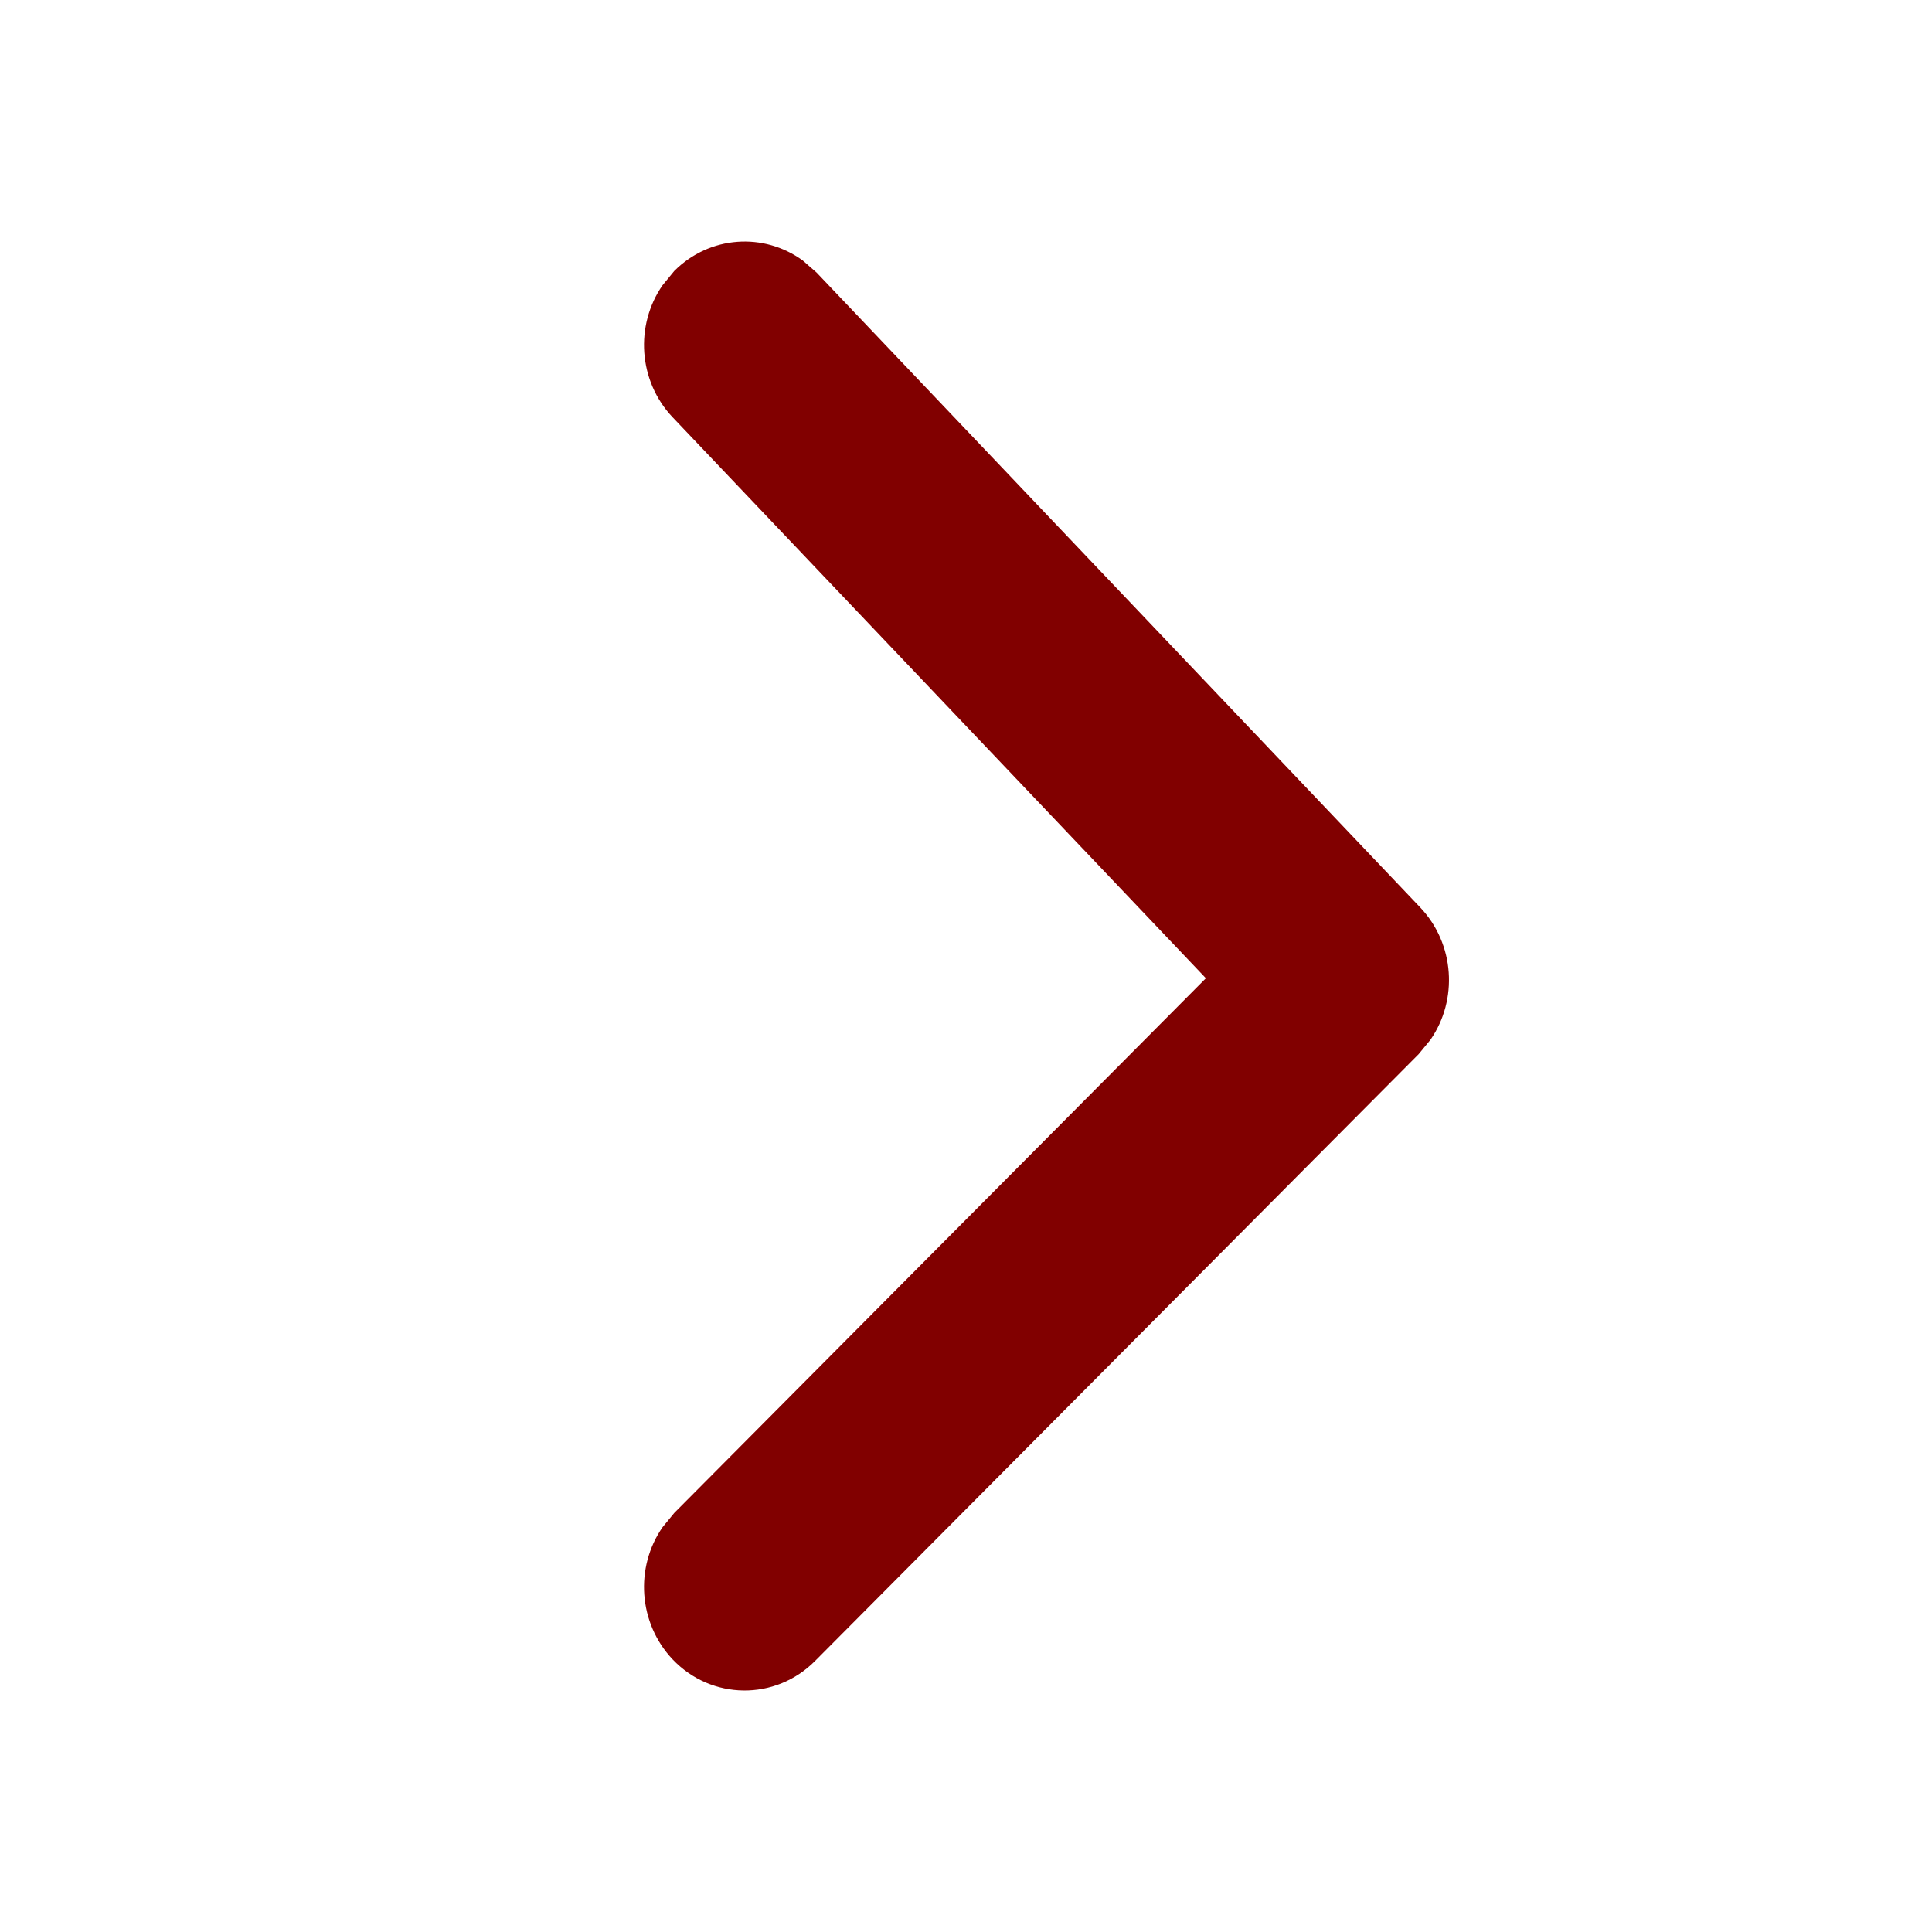
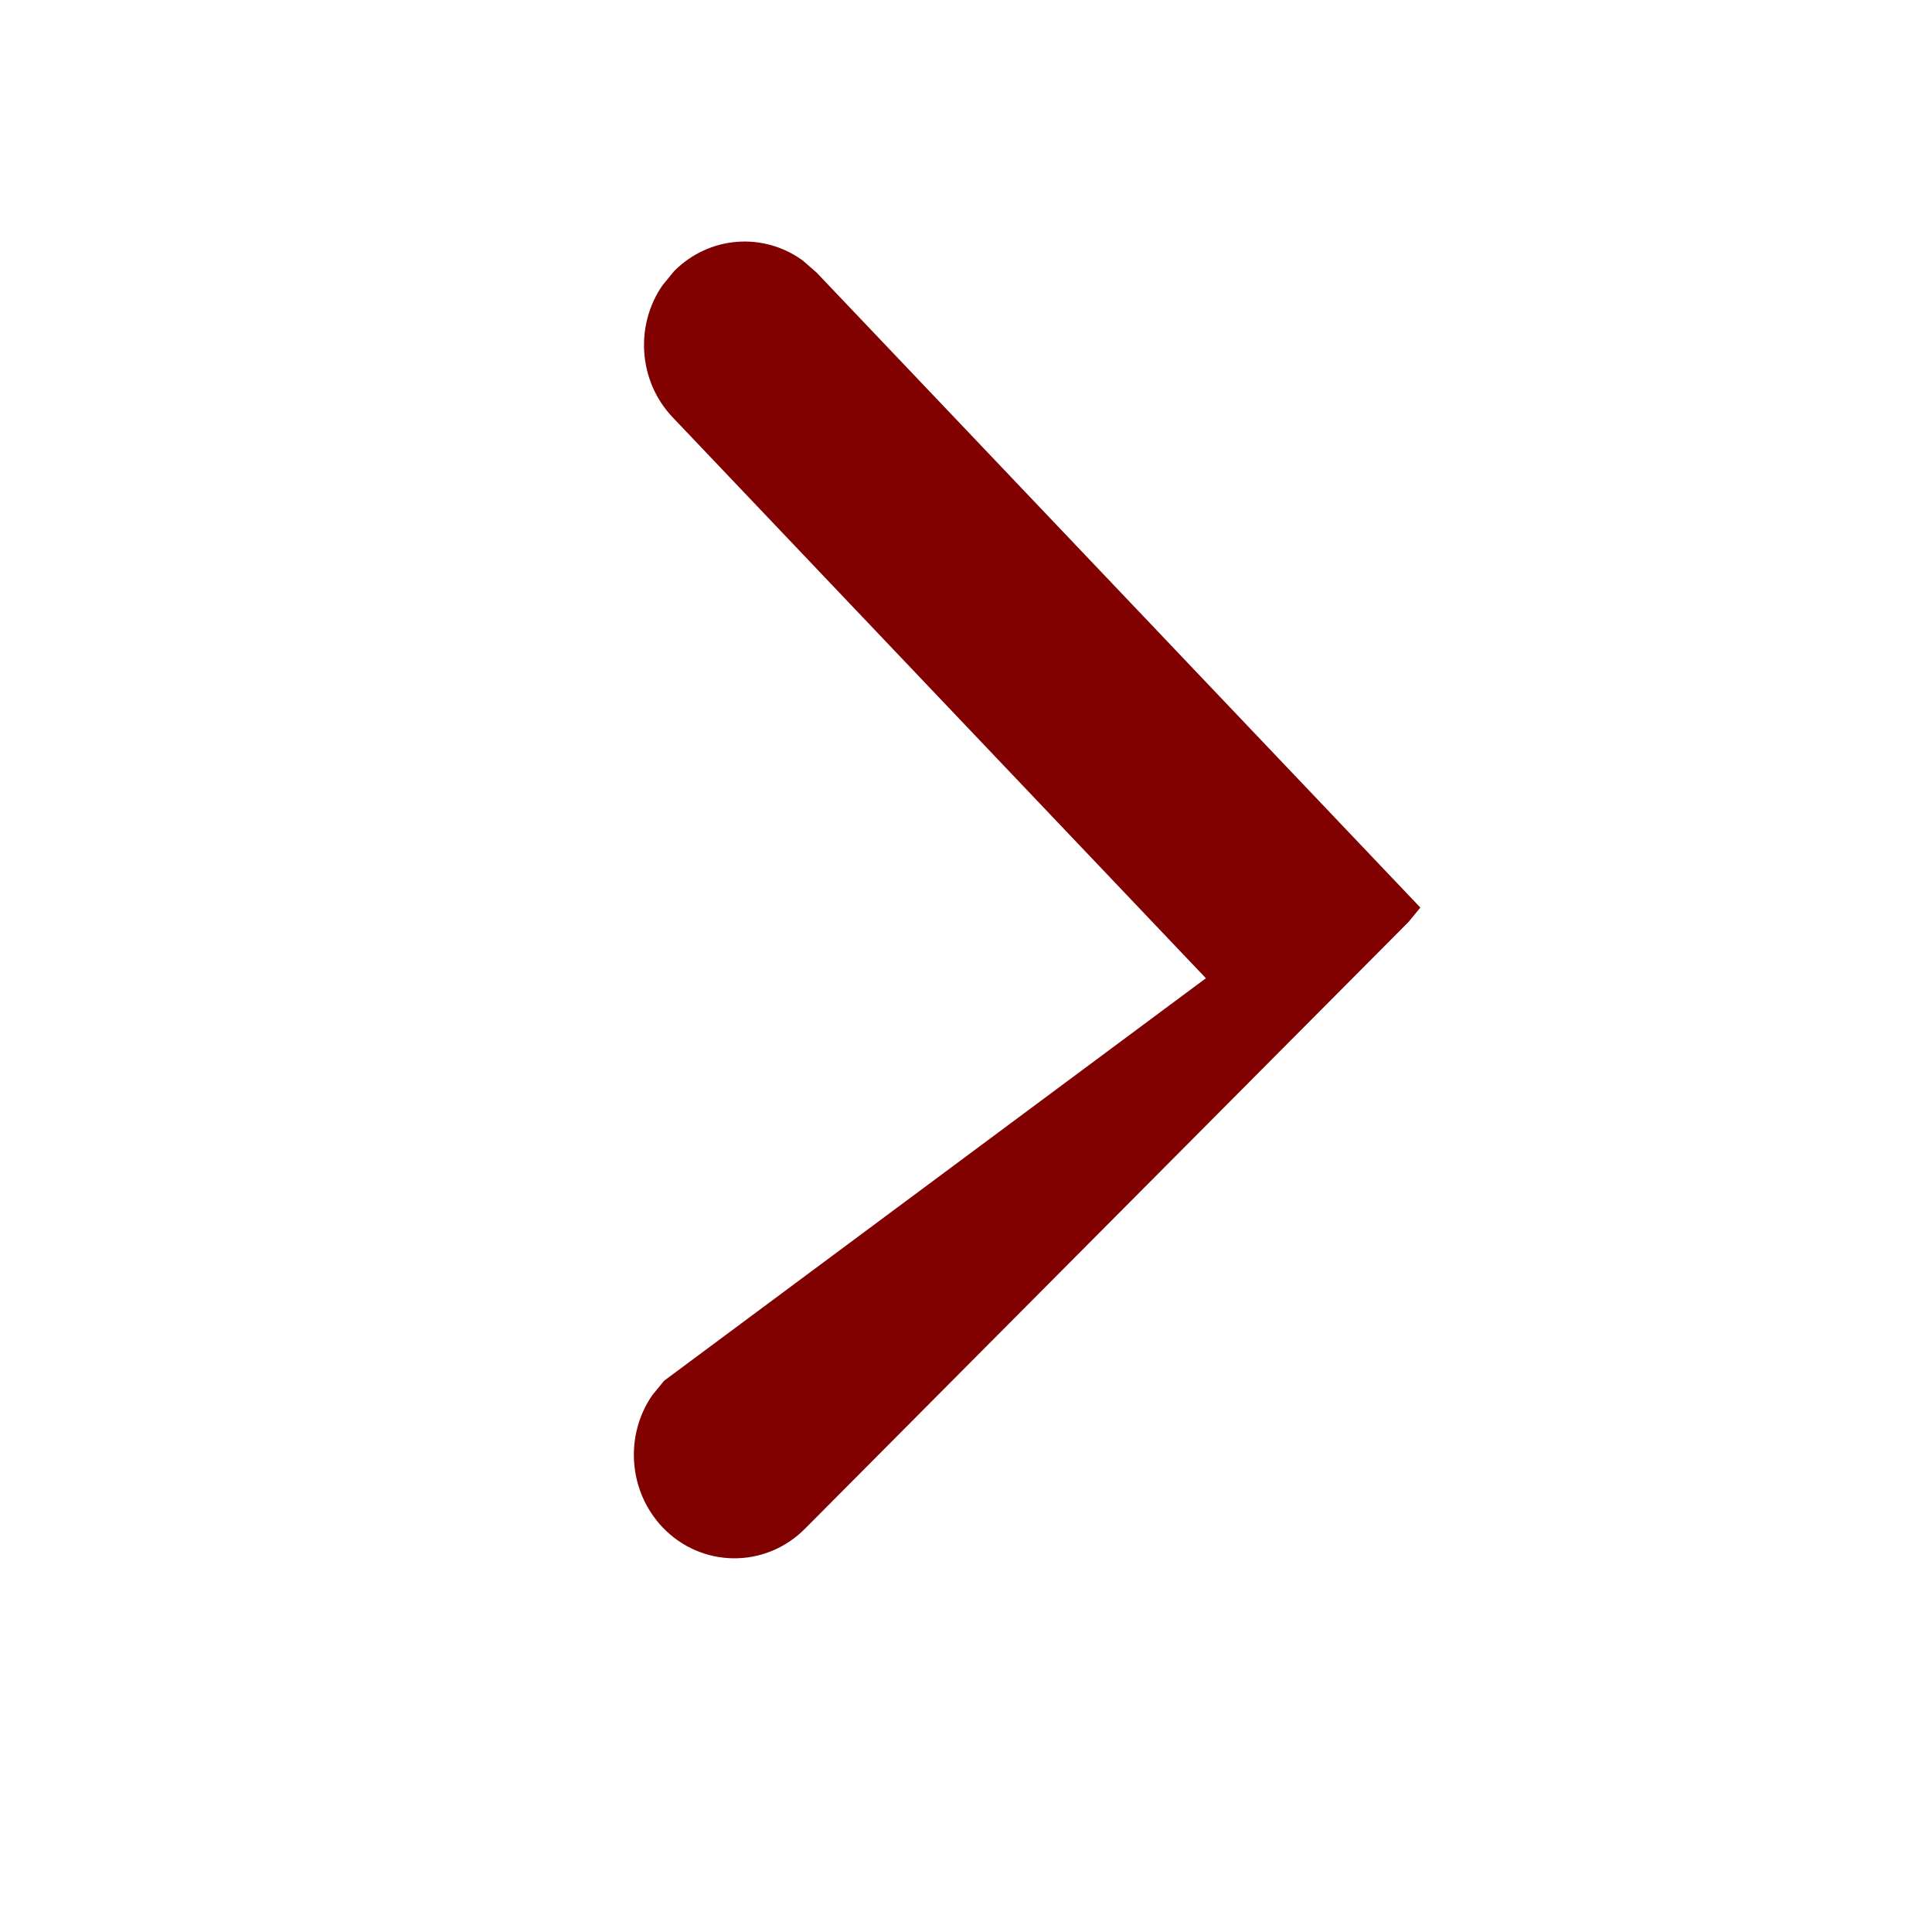
<svg xmlns="http://www.w3.org/2000/svg" width="12" height="12" viewBox="0 0 12 12">
  <g fill="none" fill-rule="evenodd">
    <g fill="#810000" fill-rule="nonzero">
      <g>
        <g>
          <g>
-             <path d="M4.188 1.683c.22-.22.556-.241.798-.065l.086.075 3.75 3.944c.214.226.235.573.063.821l-.073.089-3.75 3.77c-.247.248-.643.243-.884-.01-.214-.226-.235-.573-.063-.821l.073-.089L7.49 6.076 4.178 2.592c-.214-.225-.235-.572-.063-.82l.073-.089z" transform="translate(-799 -413) translate(280 328) translate(0 65) translate(519 20)" />
+             <path d="M4.188 1.683c.22-.22.556-.241.798-.065l.086.075 3.75 3.944l-.073.089-3.75 3.77c-.247.248-.643.243-.884-.01-.214-.226-.235-.573-.063-.821l.073-.089L7.49 6.076 4.178 2.592c-.214-.225-.235-.572-.063-.82l.073-.089z" transform="translate(-799 -413) translate(280 328) translate(0 65) translate(519 20)" />
          </g>
        </g>
      </g>
    </g>
  </g>
</svg>